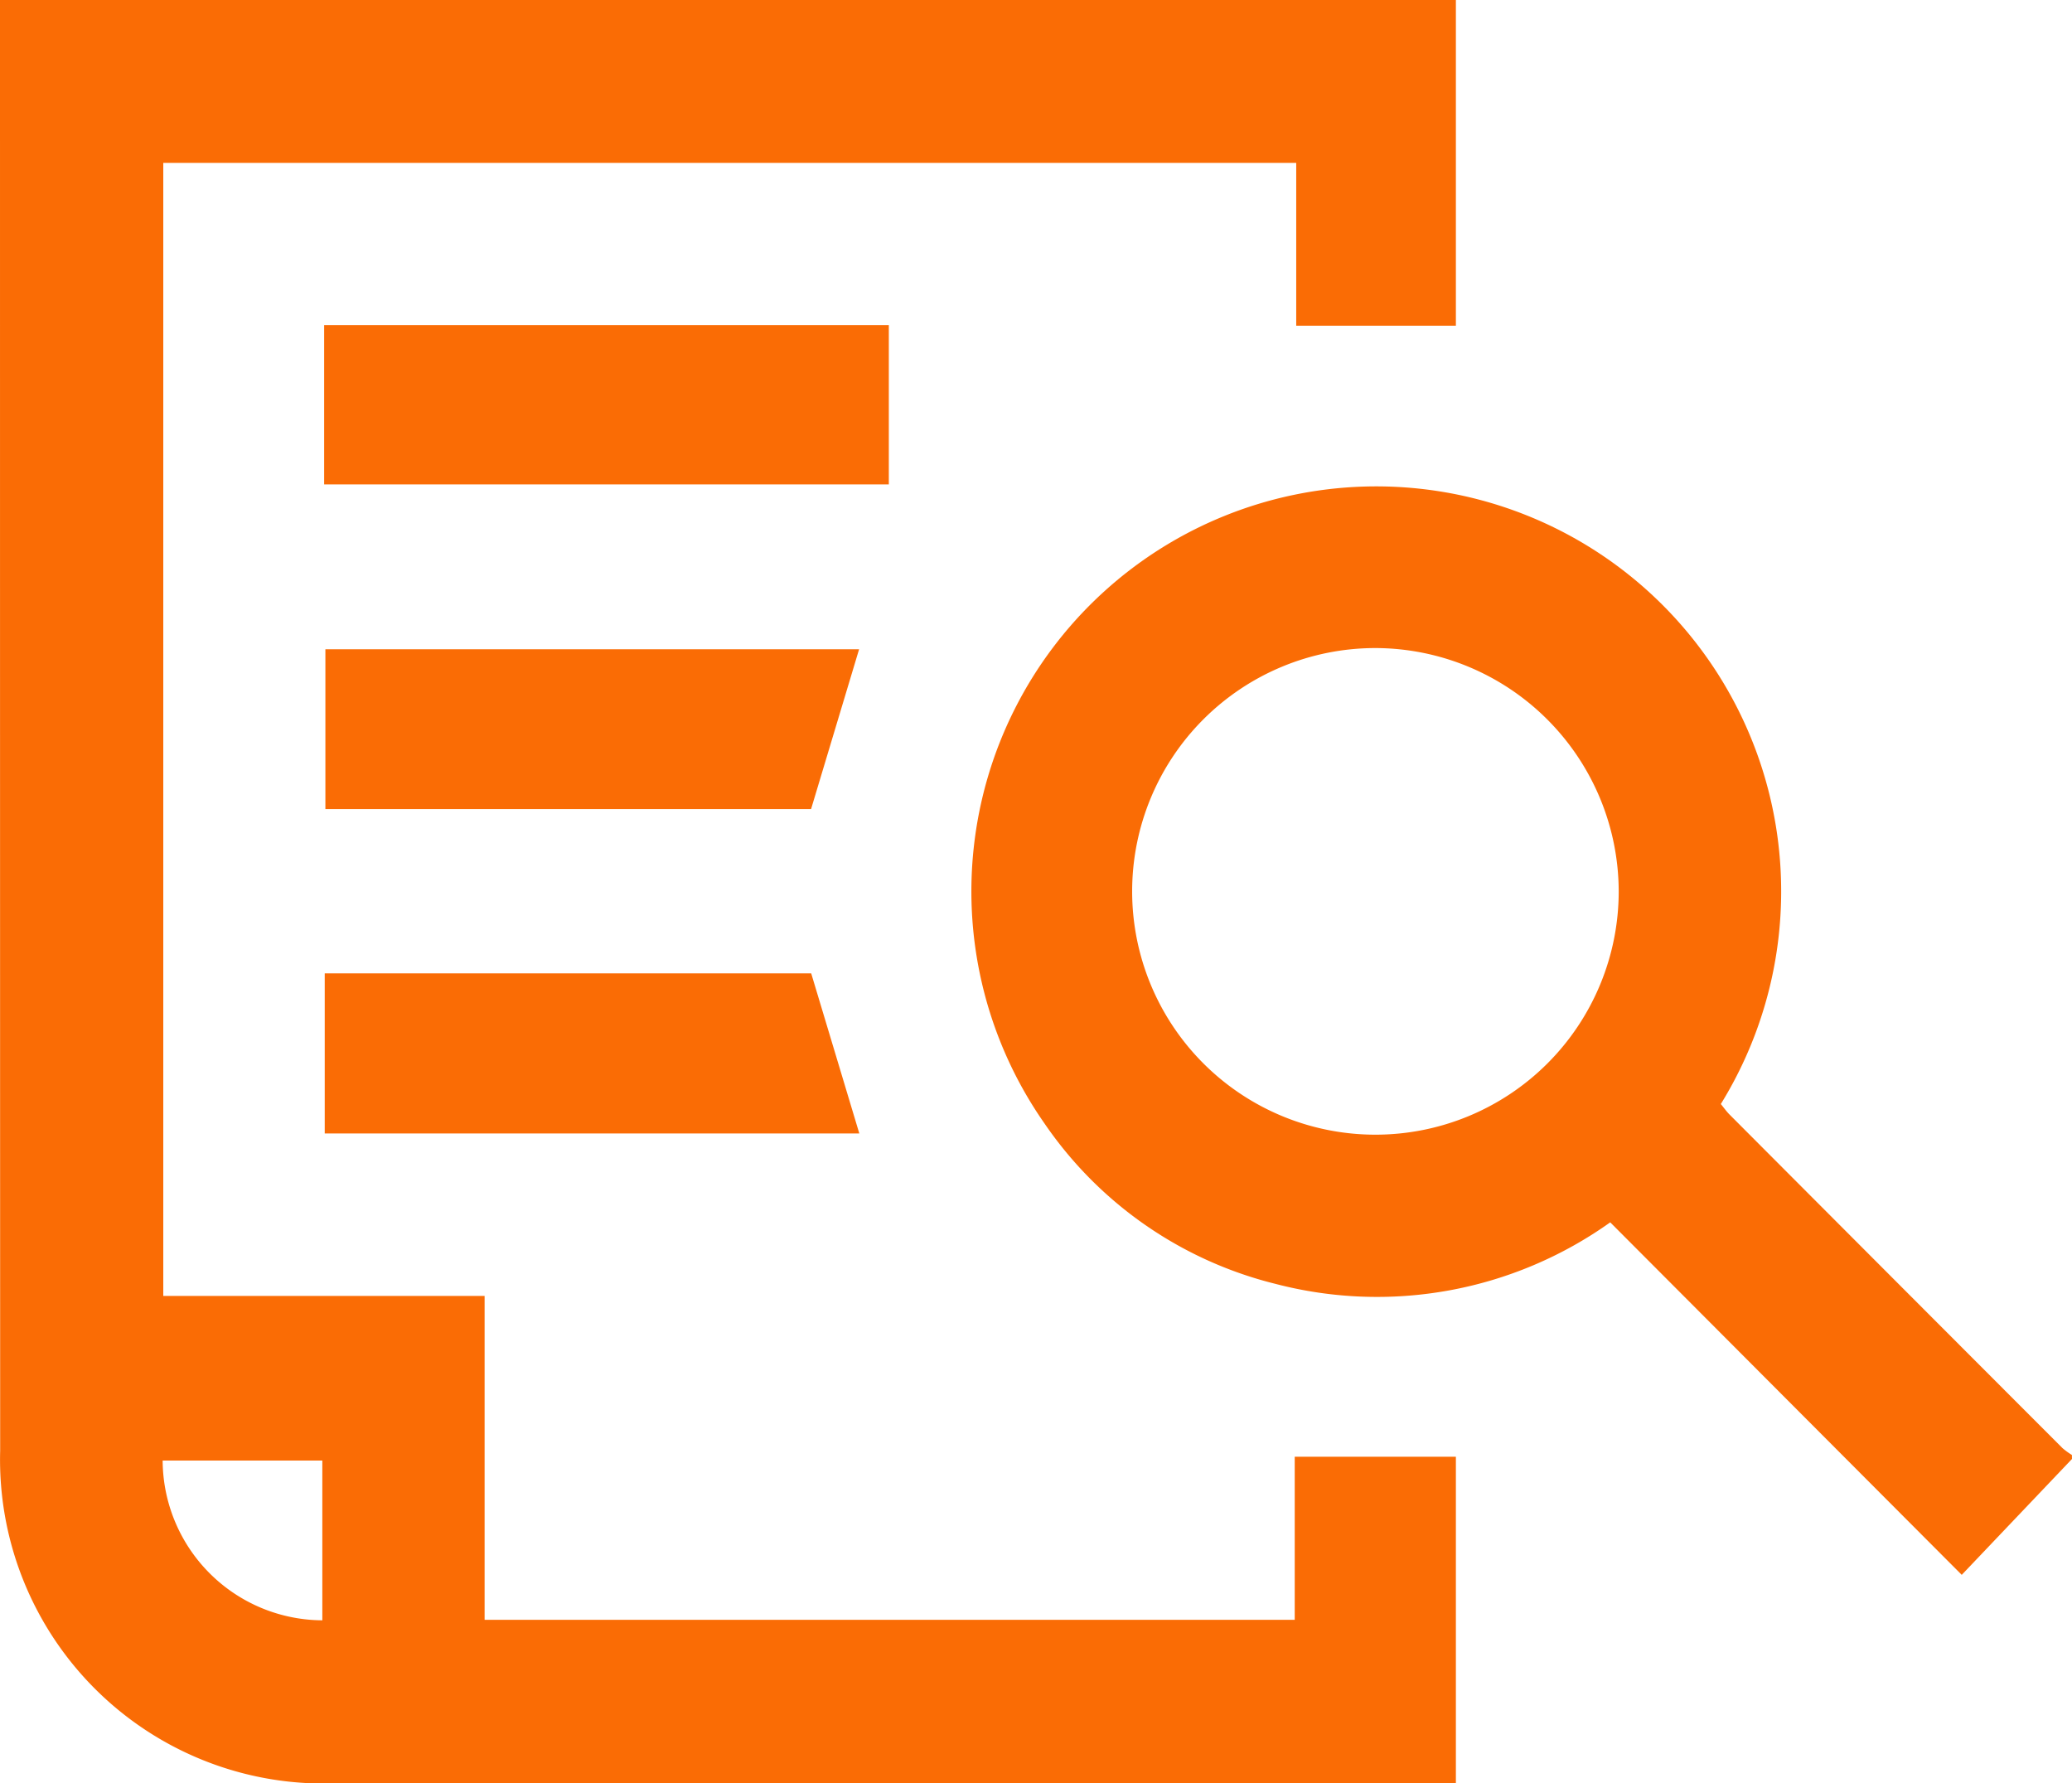
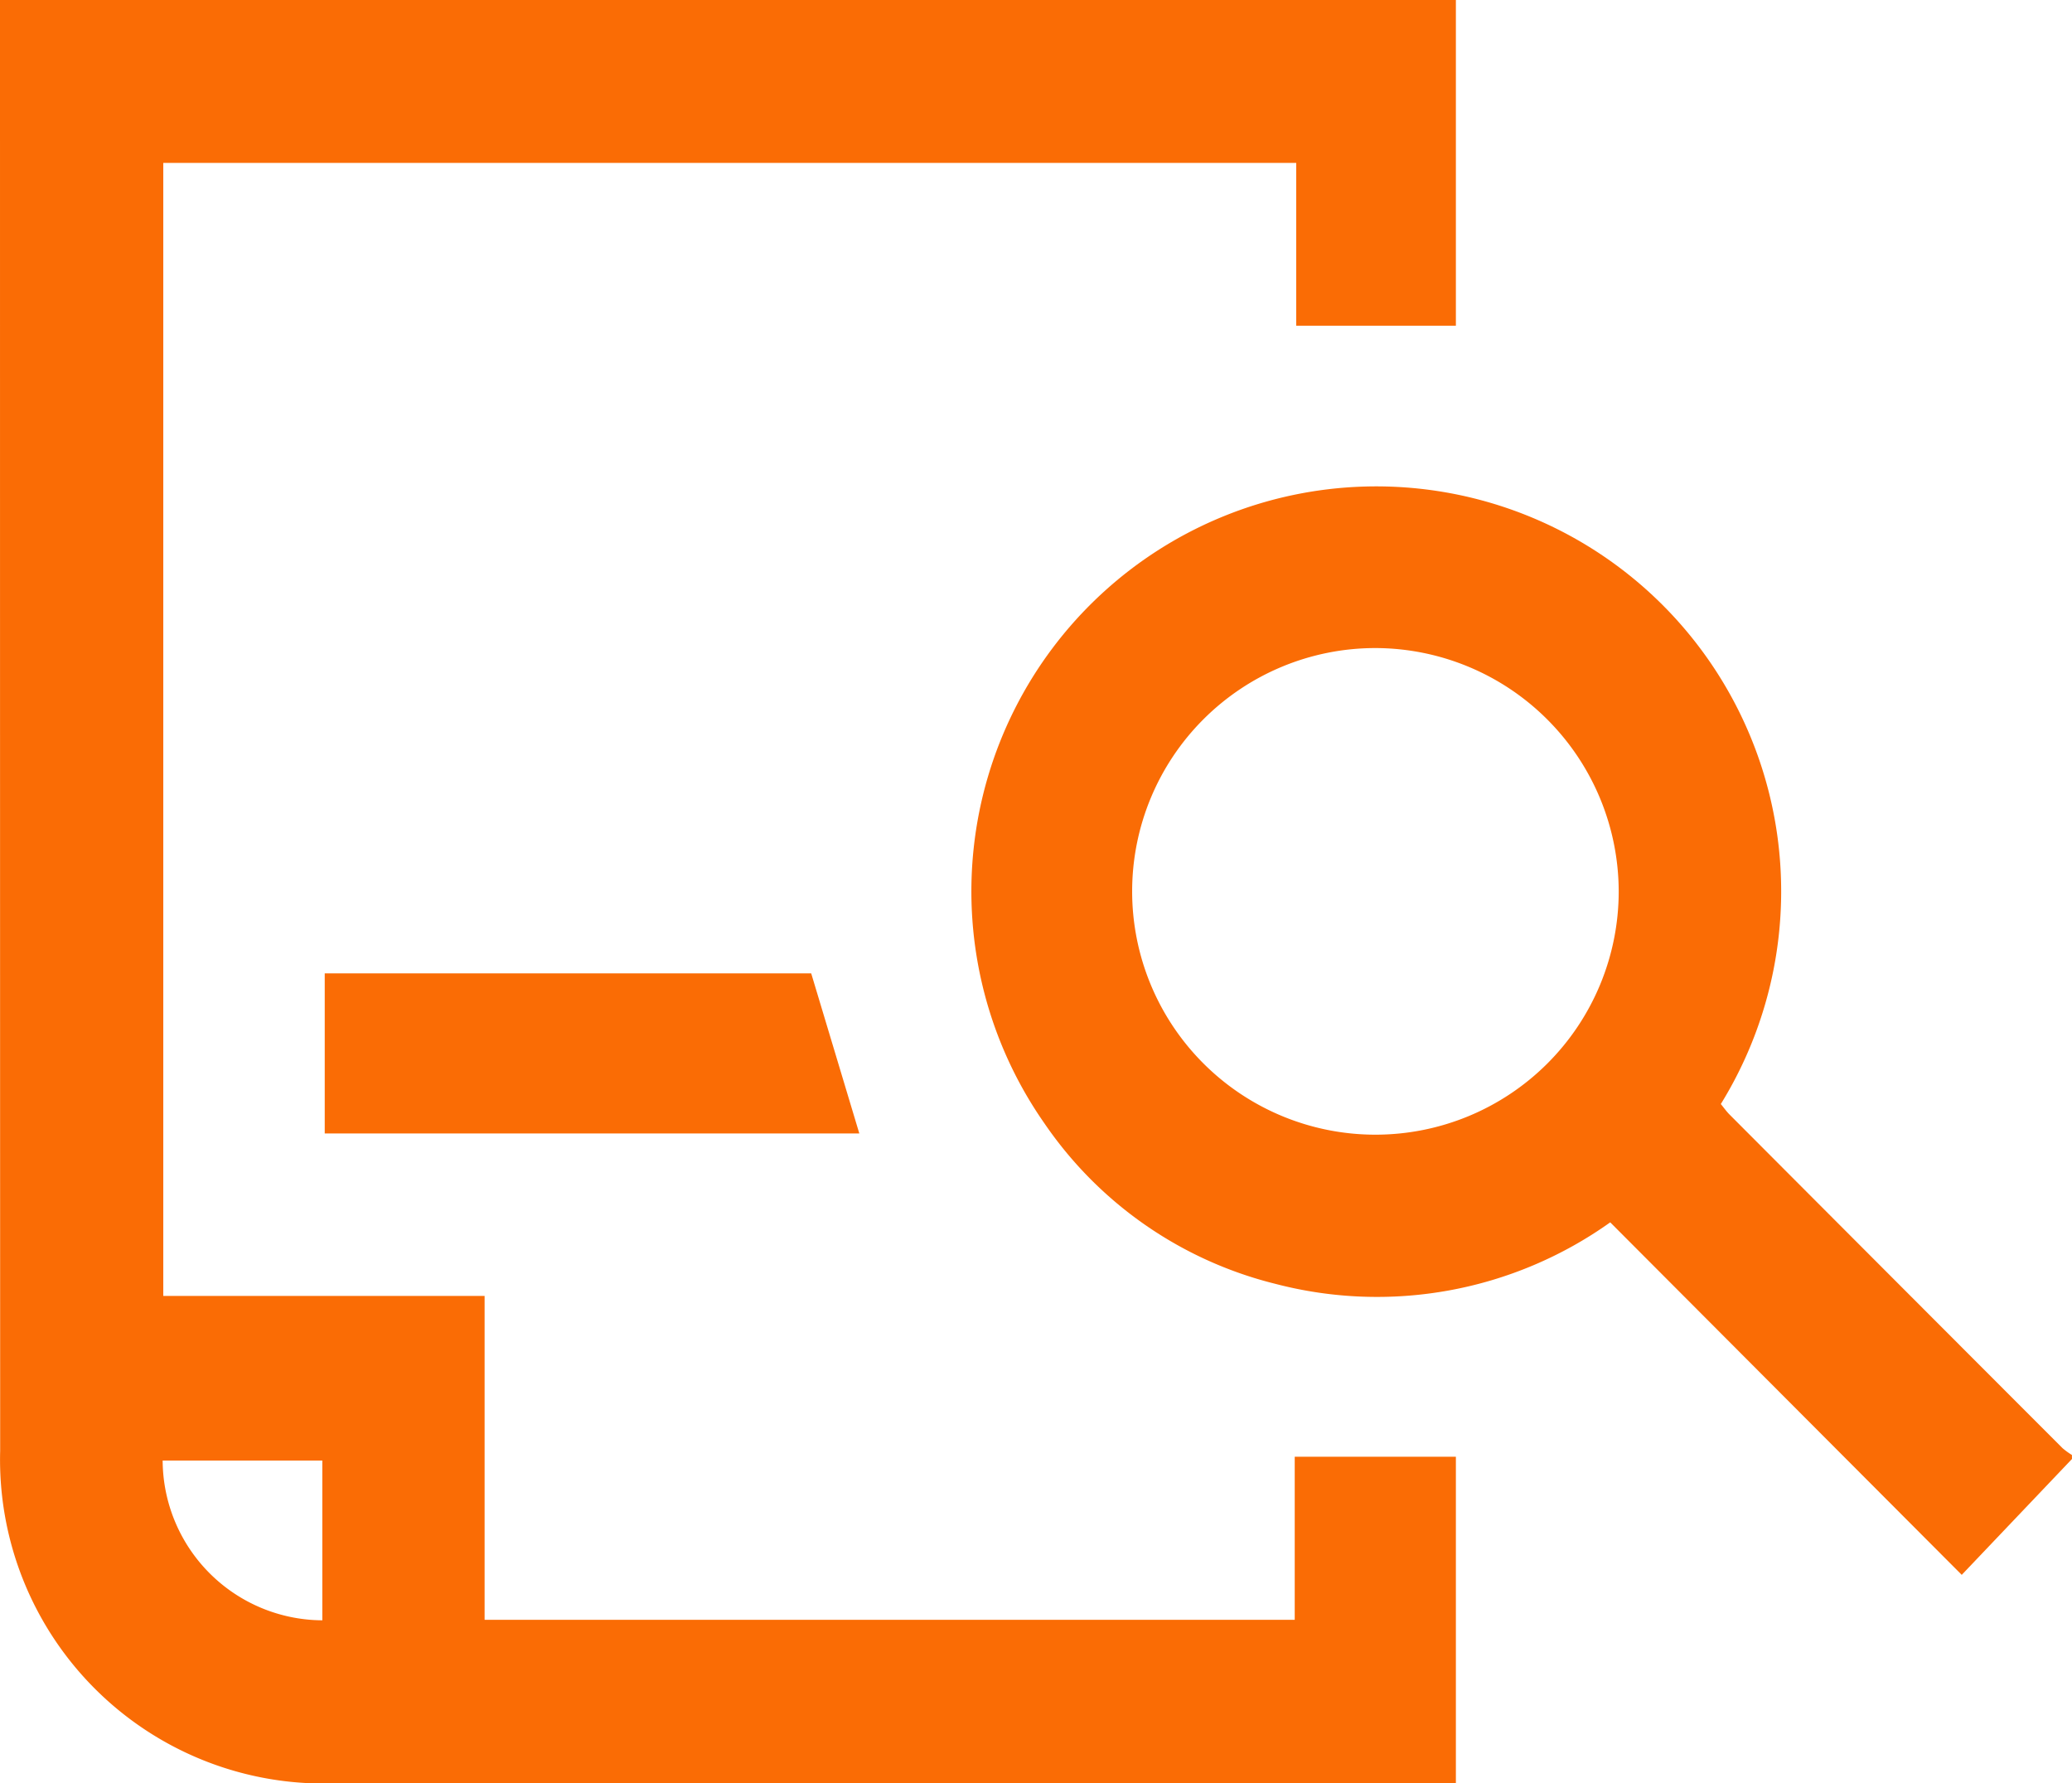
<svg xmlns="http://www.w3.org/2000/svg" id="Grupo_816" data-name="Grupo 816" width="49.833" height="42.886" viewBox="0 0 49.833 42.886">
  <defs>
    <clipPath id="clip-path">
      <rect id="Rectángulo_940" data-name="Rectángulo 940" width="49.833" height="42.886" fill="#fa6c05" />
    </clipPath>
  </defs>
  <g id="Grupo_815" data-name="Grupo 815" clip-path="url(#clip-path)">
    <path id="Trazado_4381" data-name="Trazado 4381" d="M206.119,113.213,203.467,116l-8.454-8.477A9.666,9.666,0,0,1,186.952,109a9.49,9.49,0,0,1-5.55-3.862,9.738,9.738,0,1,1,16.271-.46c.063.076.126.166.2.243q4.006,4.017,8.016,8.03a1.762,1.762,0,0,0,.228.166Zm-16.75-19.5a5.851,5.851,0,1,0,5.848,5.854,5.864,5.864,0,0,0-5.848-5.854" transform="translate(-156.286 -78.129)" fill="#fa6c05" />
    <path id="Trazado_4382" data-name="Trazado 4382" d="M0,0H35.015V7.832h-3.84V3.917H3.927V31.164h7.728v7.788H31.139V35.03h3.876v7.856h-.54q-13.236,0-26.471,0a7.787,7.787,0,0,1-8-8Q0,17.7,0,.514V0M7.752,38.963V35.122H3.912a3.86,3.86,0,0,0,3.84,3.842" transform="translate(0)" fill="#fa6c05" />
-     <rect id="Rectángulo_939" data-name="Rectángulo 939" width="13.581" height="3.832" transform="translate(7.796 7.817)" fill="#fa6c05" />
-     <path id="Trazado_4383" data-name="Trazado 4383" d="M73.021,120.078l-1.155,3.843H60.185v-3.843Z" transform="translate(-52.359 -104.465)" fill="#fa6c05" />
    <path id="Trazado_4384" data-name="Trazado 4384" d="M60.063,183.865v-3.849h11.7l1.157,3.849Z" transform="translate(-52.253 -156.609)" fill="#fa6c05" />
  </g>
</svg>